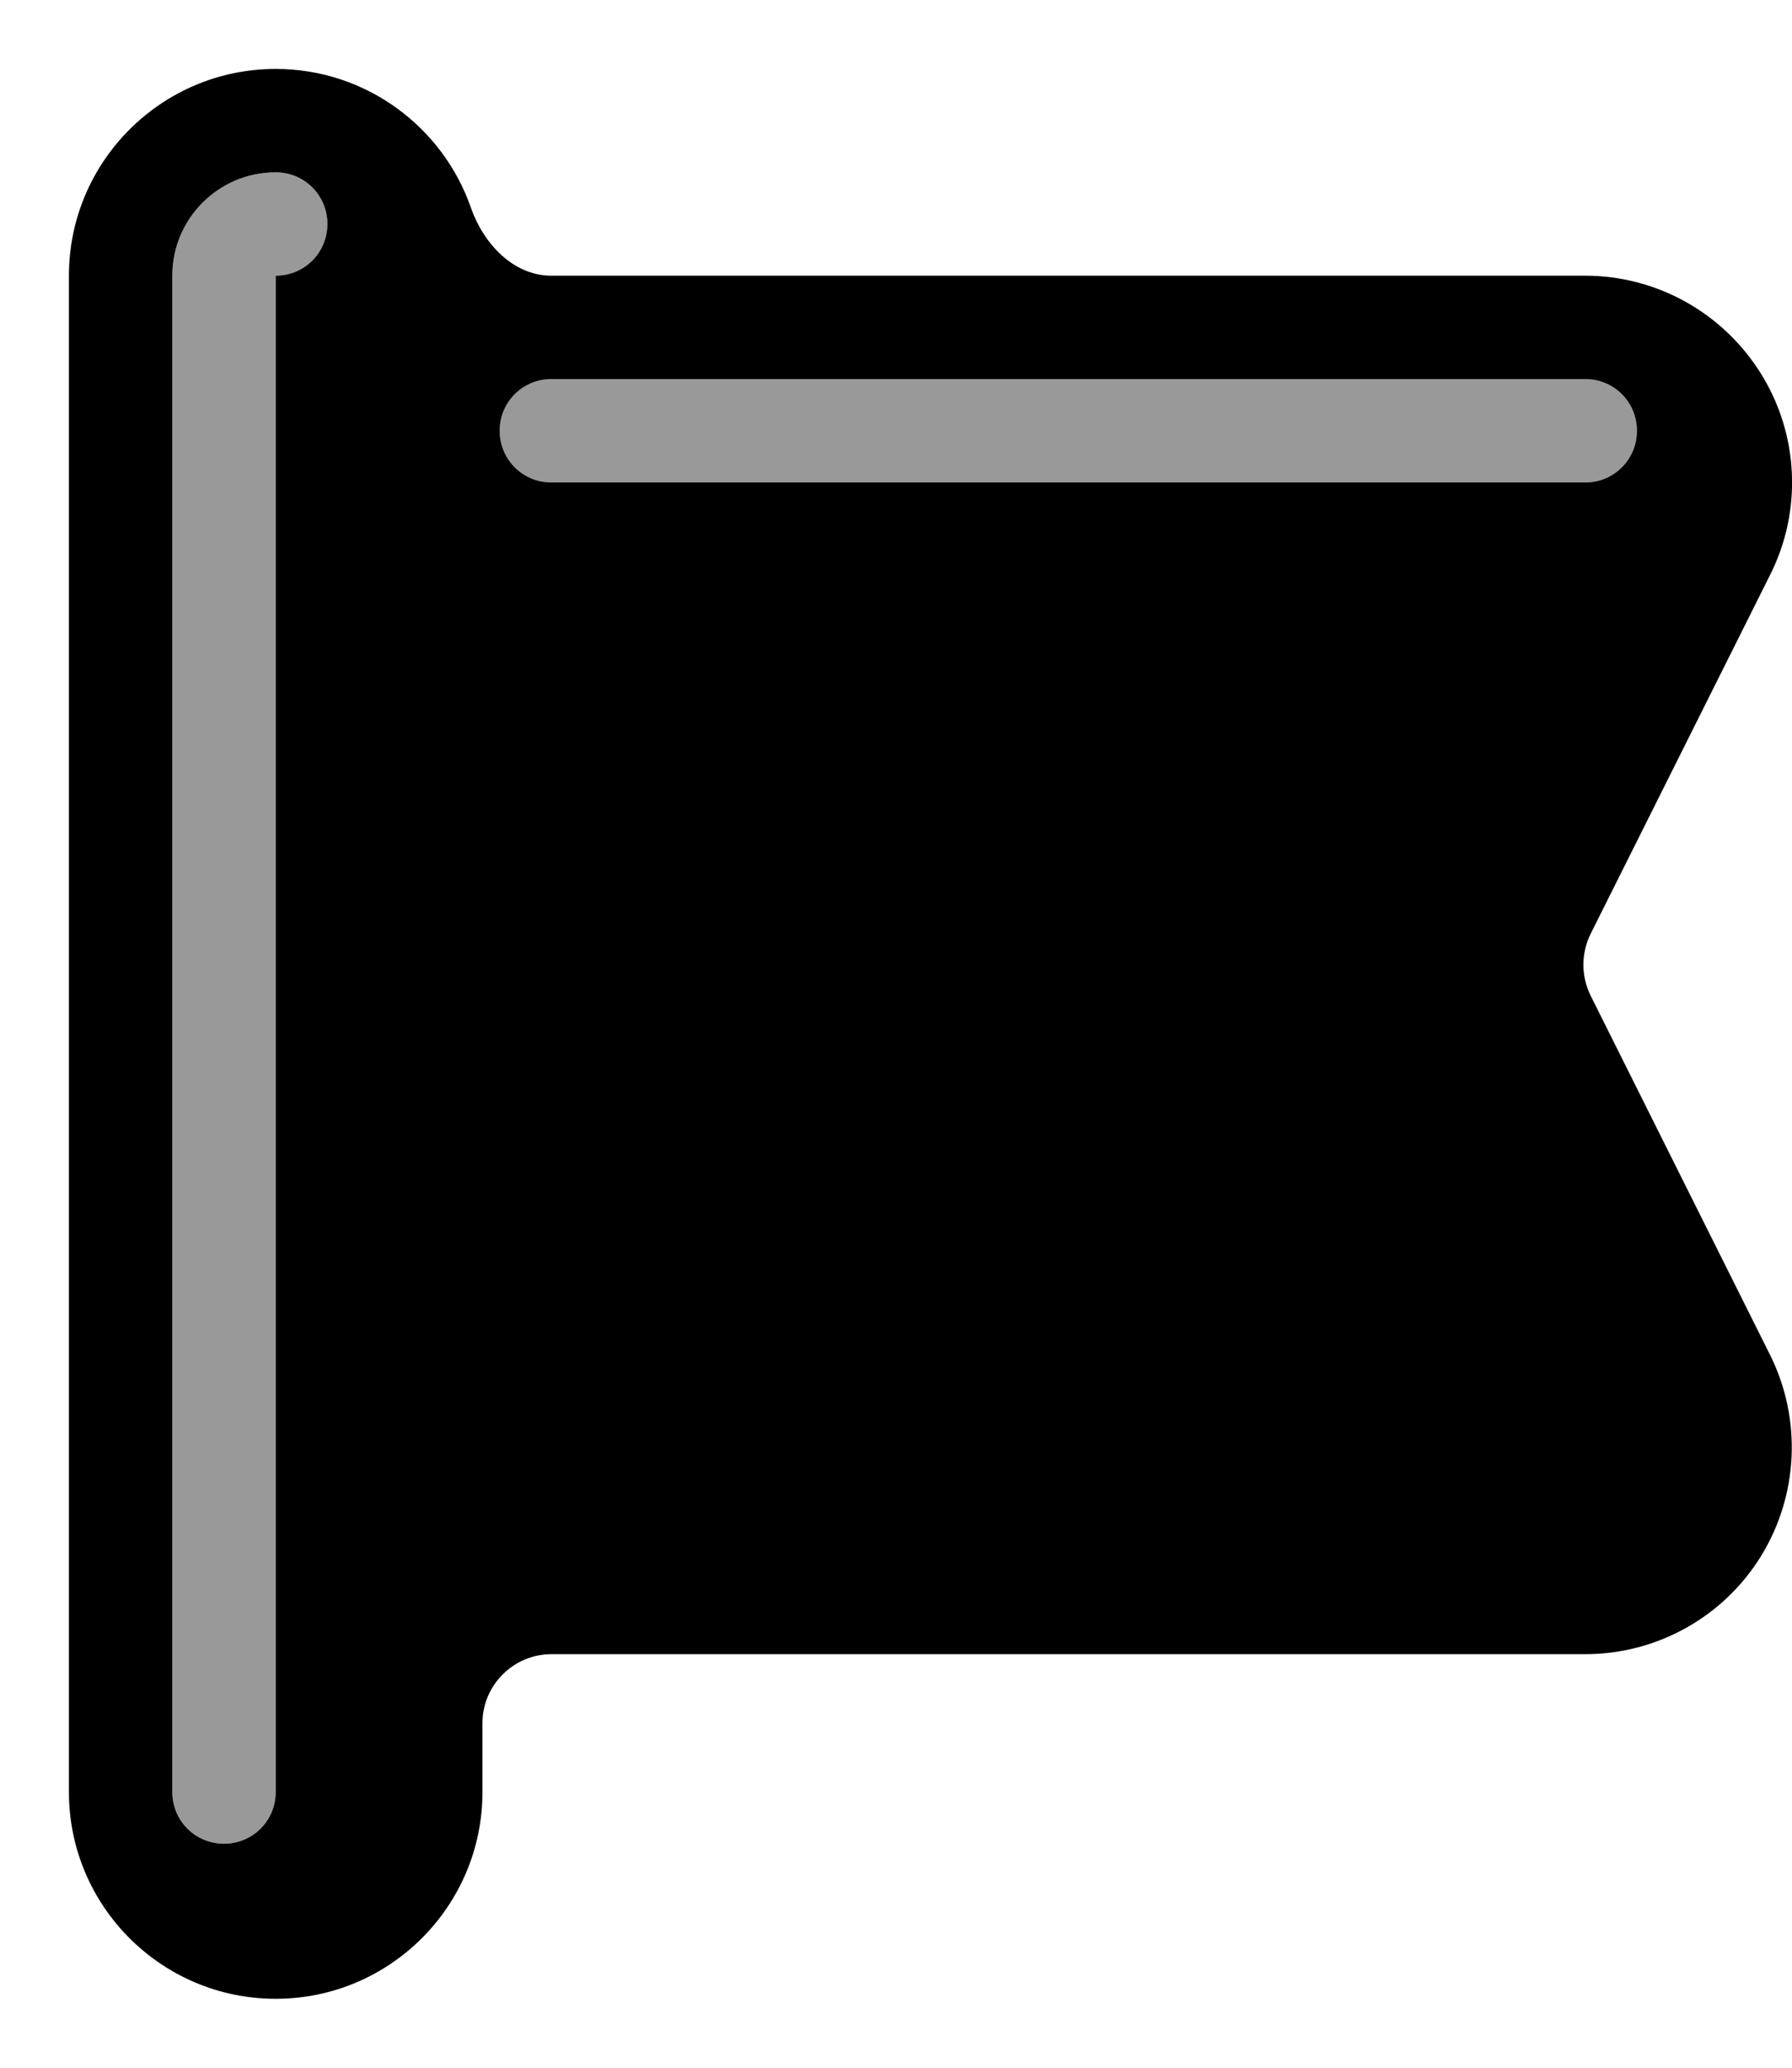
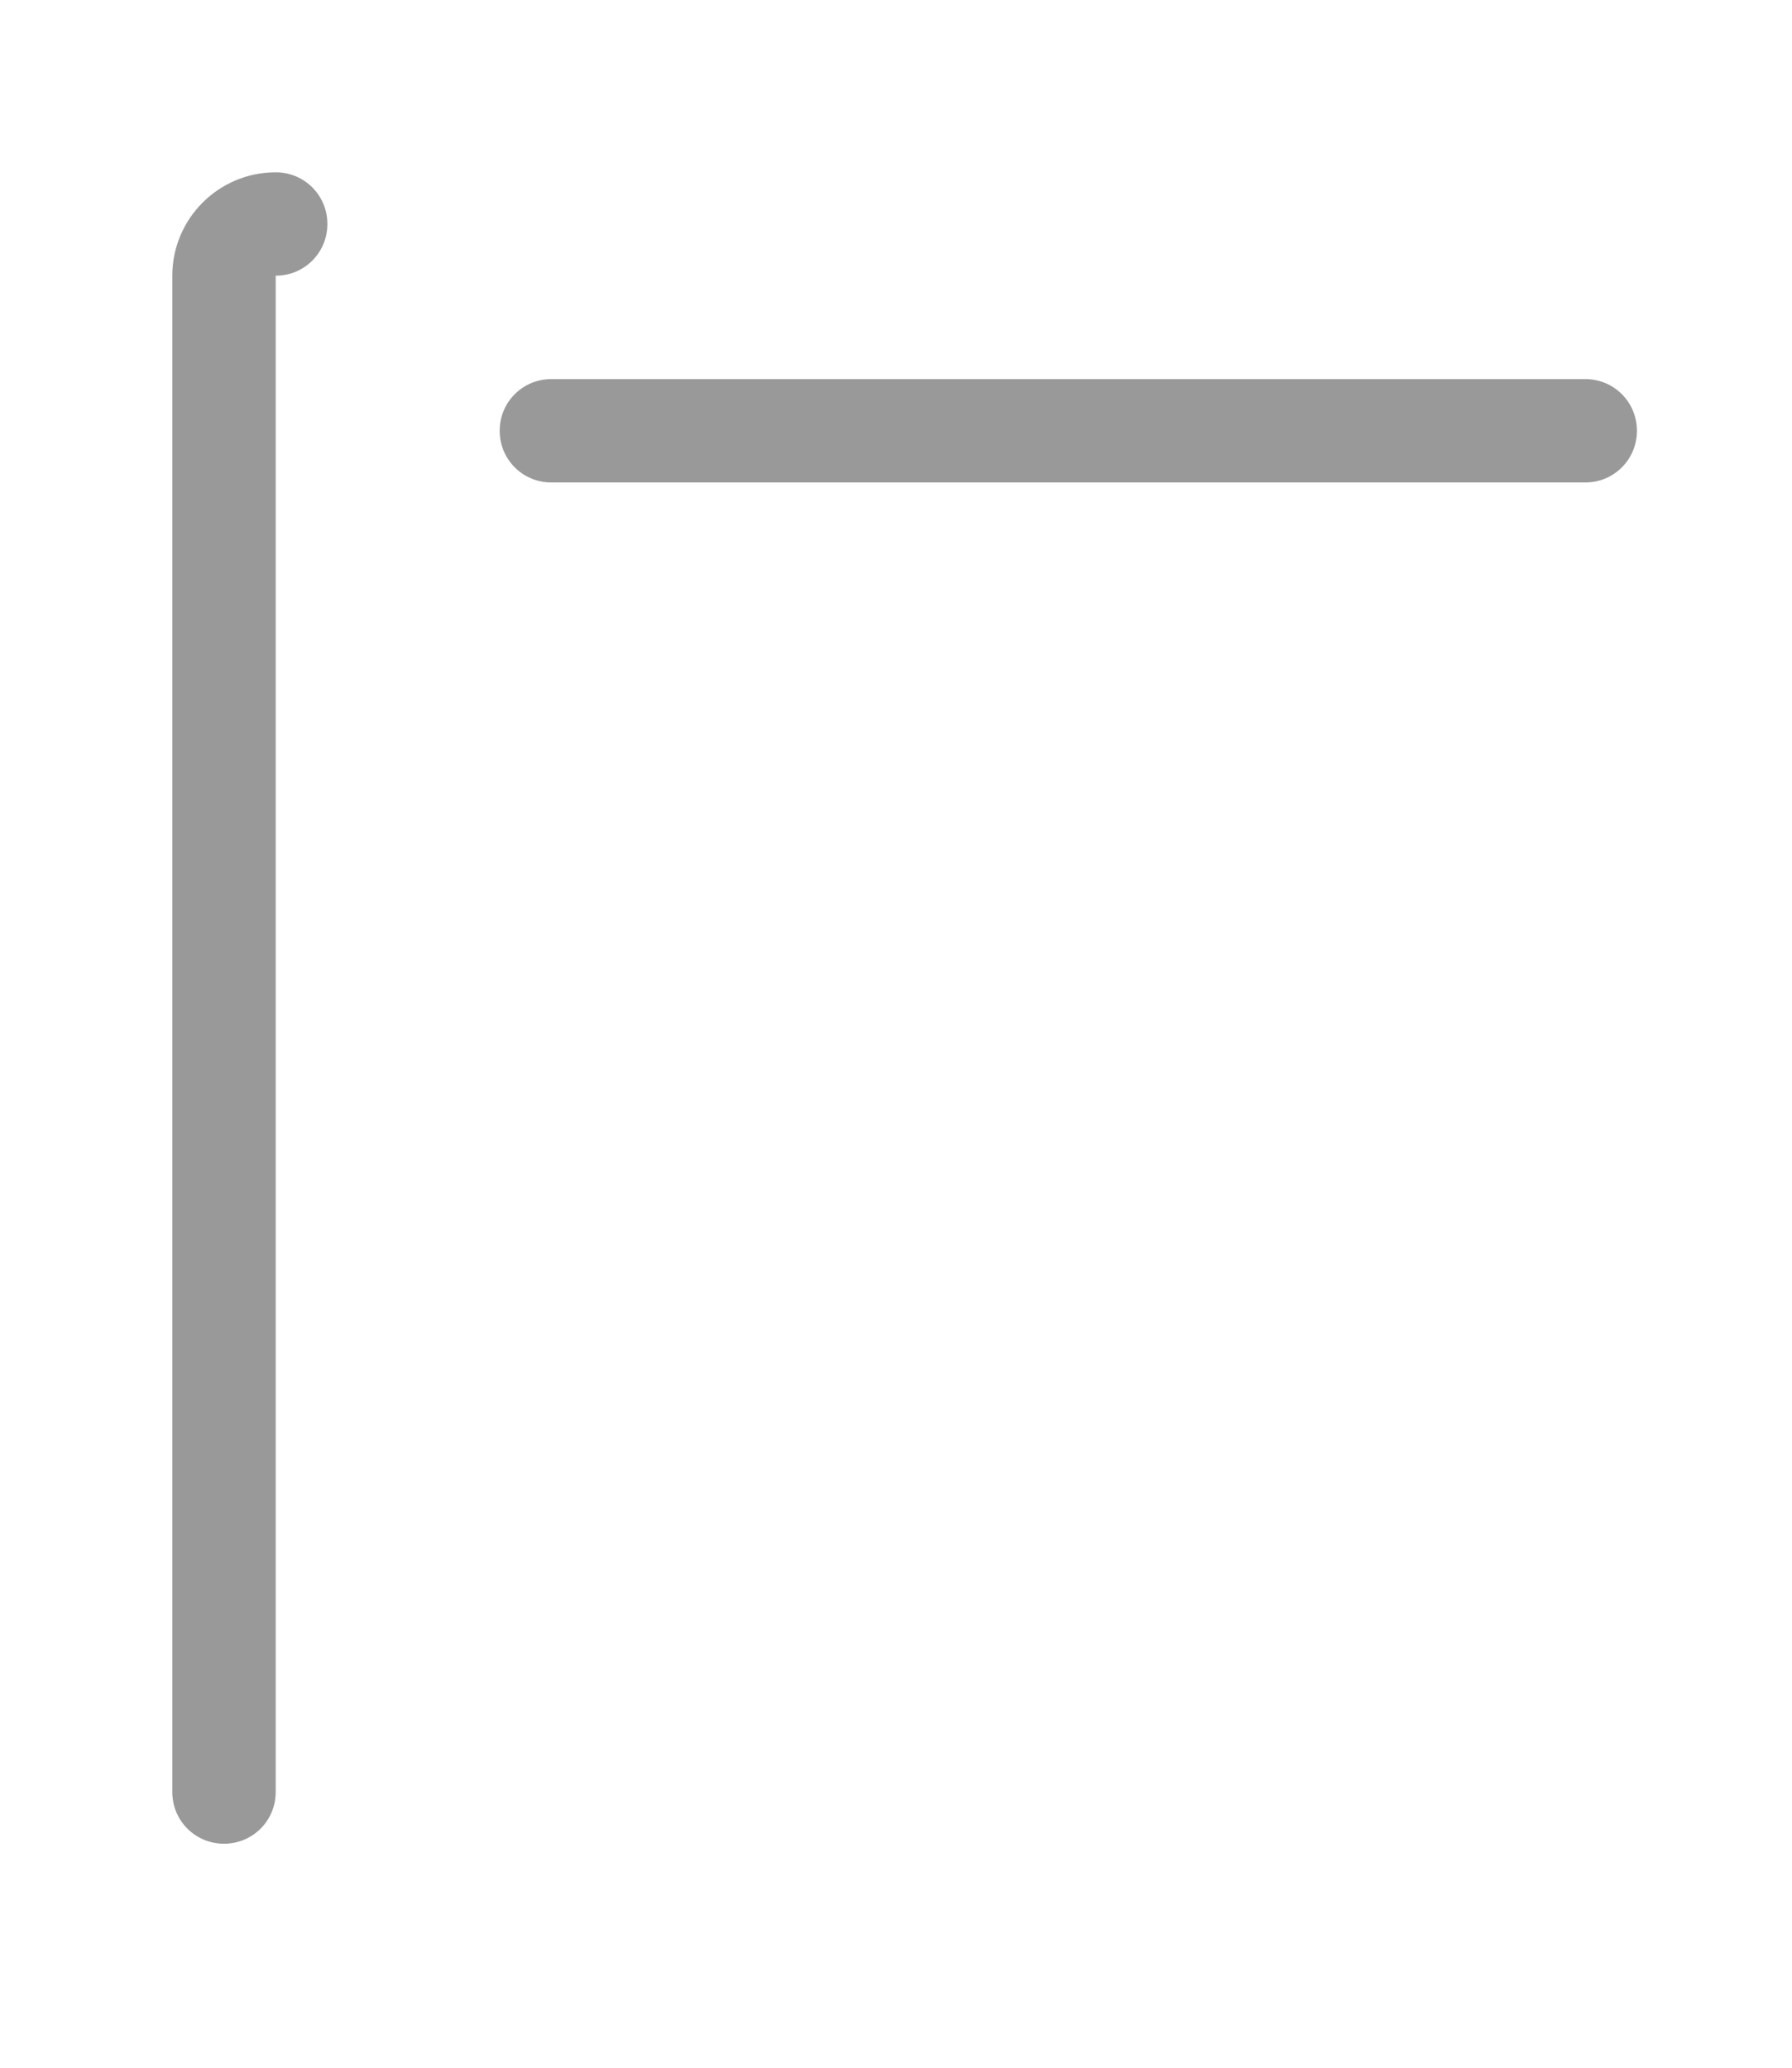
<svg xmlns="http://www.w3.org/2000/svg" viewBox="0 0 468 540">
-   <path style="fill:currentColor;opacity:.4" d="M45 72l0 396c0 7.5 6 13.5 13.5 13.5S72 475.5 72 468L72 72c7.5 0 13.5-6 13.5-13.5S79.5 45 72 45C57.1 45 45 57.1 45 72zm85.5 40.5c0 7.5 6 13.5 13.5 13.5l270 0c7.5 0 13.5-6 13.5-13.5S421.5 99 414 99L144 99c-7.5 0-13.5 6-13.5 13.5z" />
-   <path style="fill:currentColor;opacity:1" d="M18 468c0 29.8 24.2 54 54 54s54-24.2 54-54l0-18c0-9.9 8.1-18 18-18l270 0c18.7 0 36.1-9.7 45.9-25.6s10.7-35.8 2.4-52.5L415.4 260c-2.5-5.1-2.5-11 0-16.1l46.9-93.8c8.4-16.7 7.5-36.6-2.4-52.5S432.7 72 414 72L144 72c-9.9 0-17.7-8.3-21-17.7-7.3-21.1-27.4-36.3-51-36.3-29.8 0-54 24.2-54 54l0 396zM72 45c7.5 0 13.5 6 13.5 13.5S79.5 72 72 72l0 396c0 7.5-6 13.5-13.5 13.5S45 475.5 45 468L45 72c0-14.9 12.1-27 27-27zm72 54l270 0c7.5 0 13.5 6 13.5 13.5S421.5 126 414 126l-270 0c-7.5 0-13.5-6-13.5-13.5S136.5 99 144 99z" />
+   <path style="fill:currentColor;opacity:.4" d="M45 72l0 396c0 7.5 6 13.5 13.5 13.5S72 475.5 72 468L72 72c7.5 0 13.5-6 13.5-13.5S79.5 45 72 45C57.1 45 45 57.1 45 72zm85.5 40.5c0 7.5 6 13.5 13.5 13.5l270 0c7.5 0 13.5-6 13.5-13.5S421.5 99 414 99L144 99c-7.5 0-13.5 6-13.5 13.5" />
</svg>